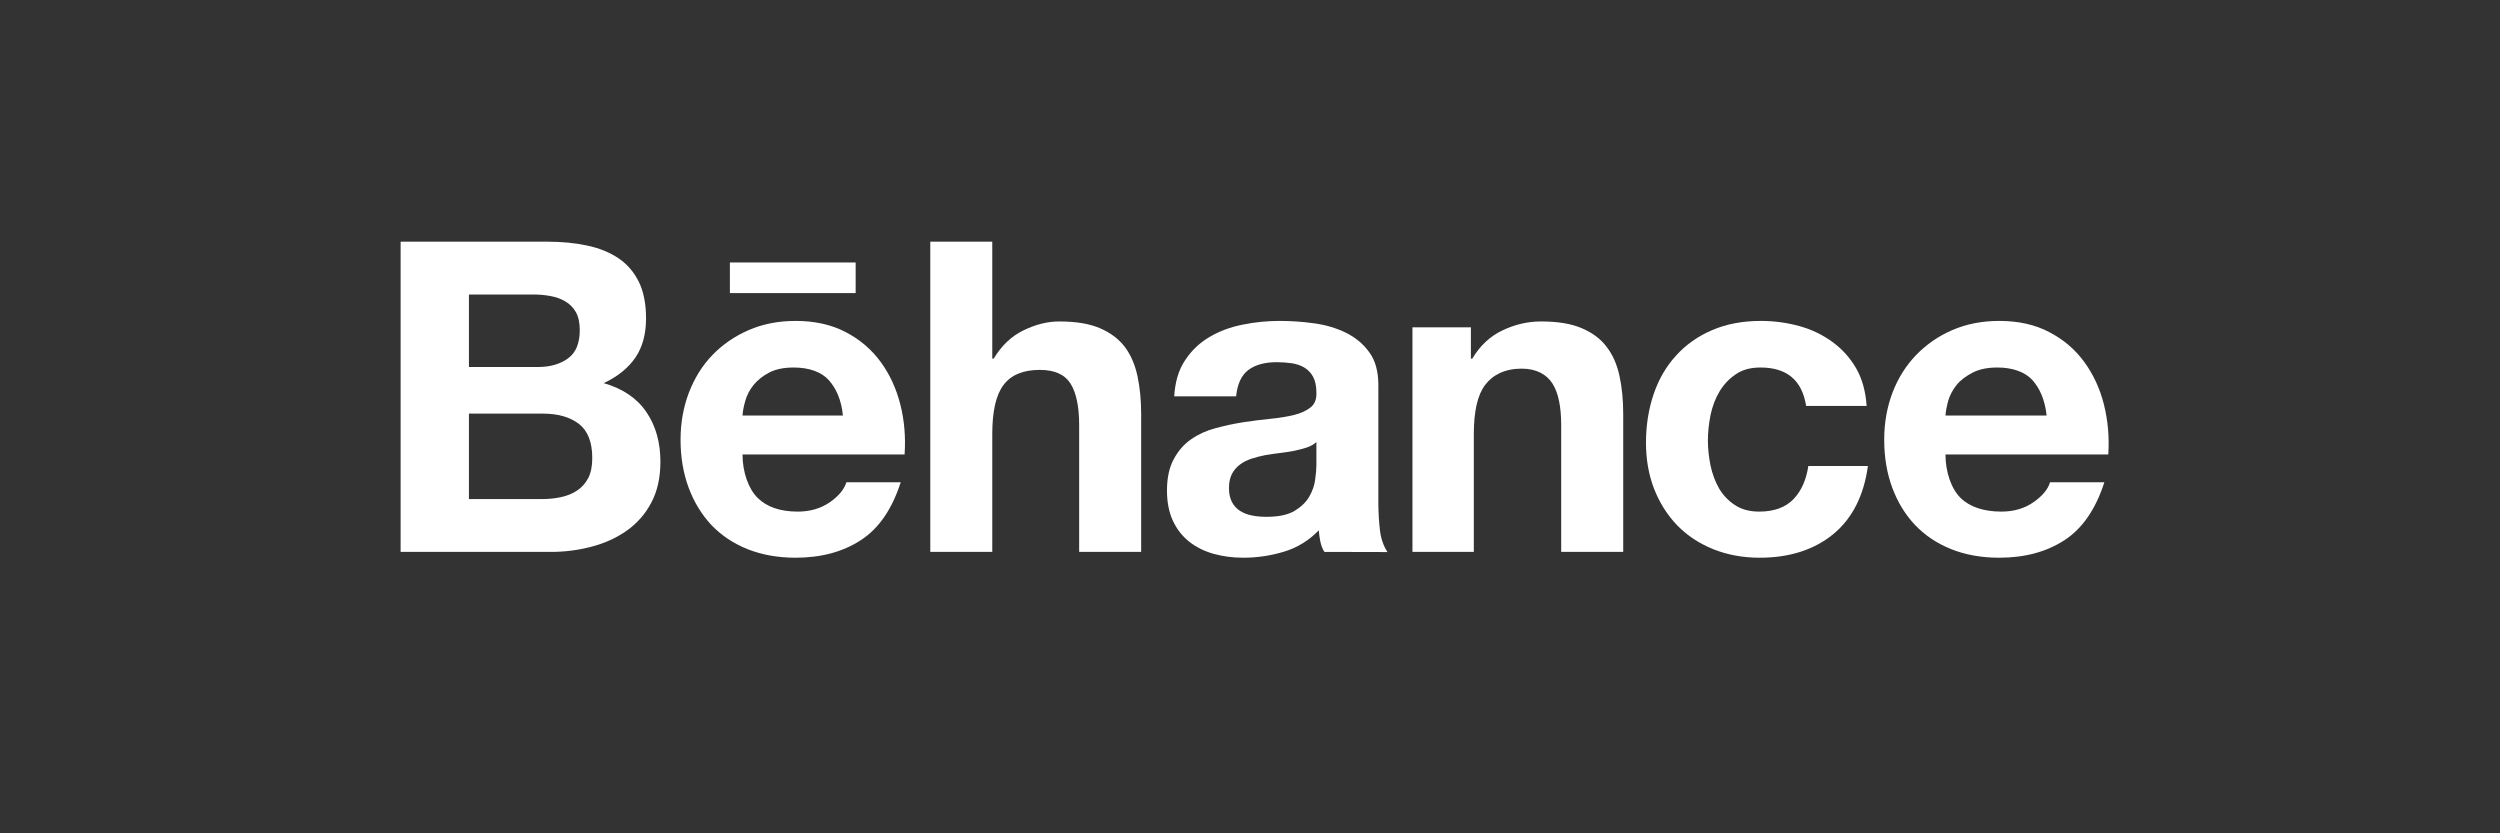
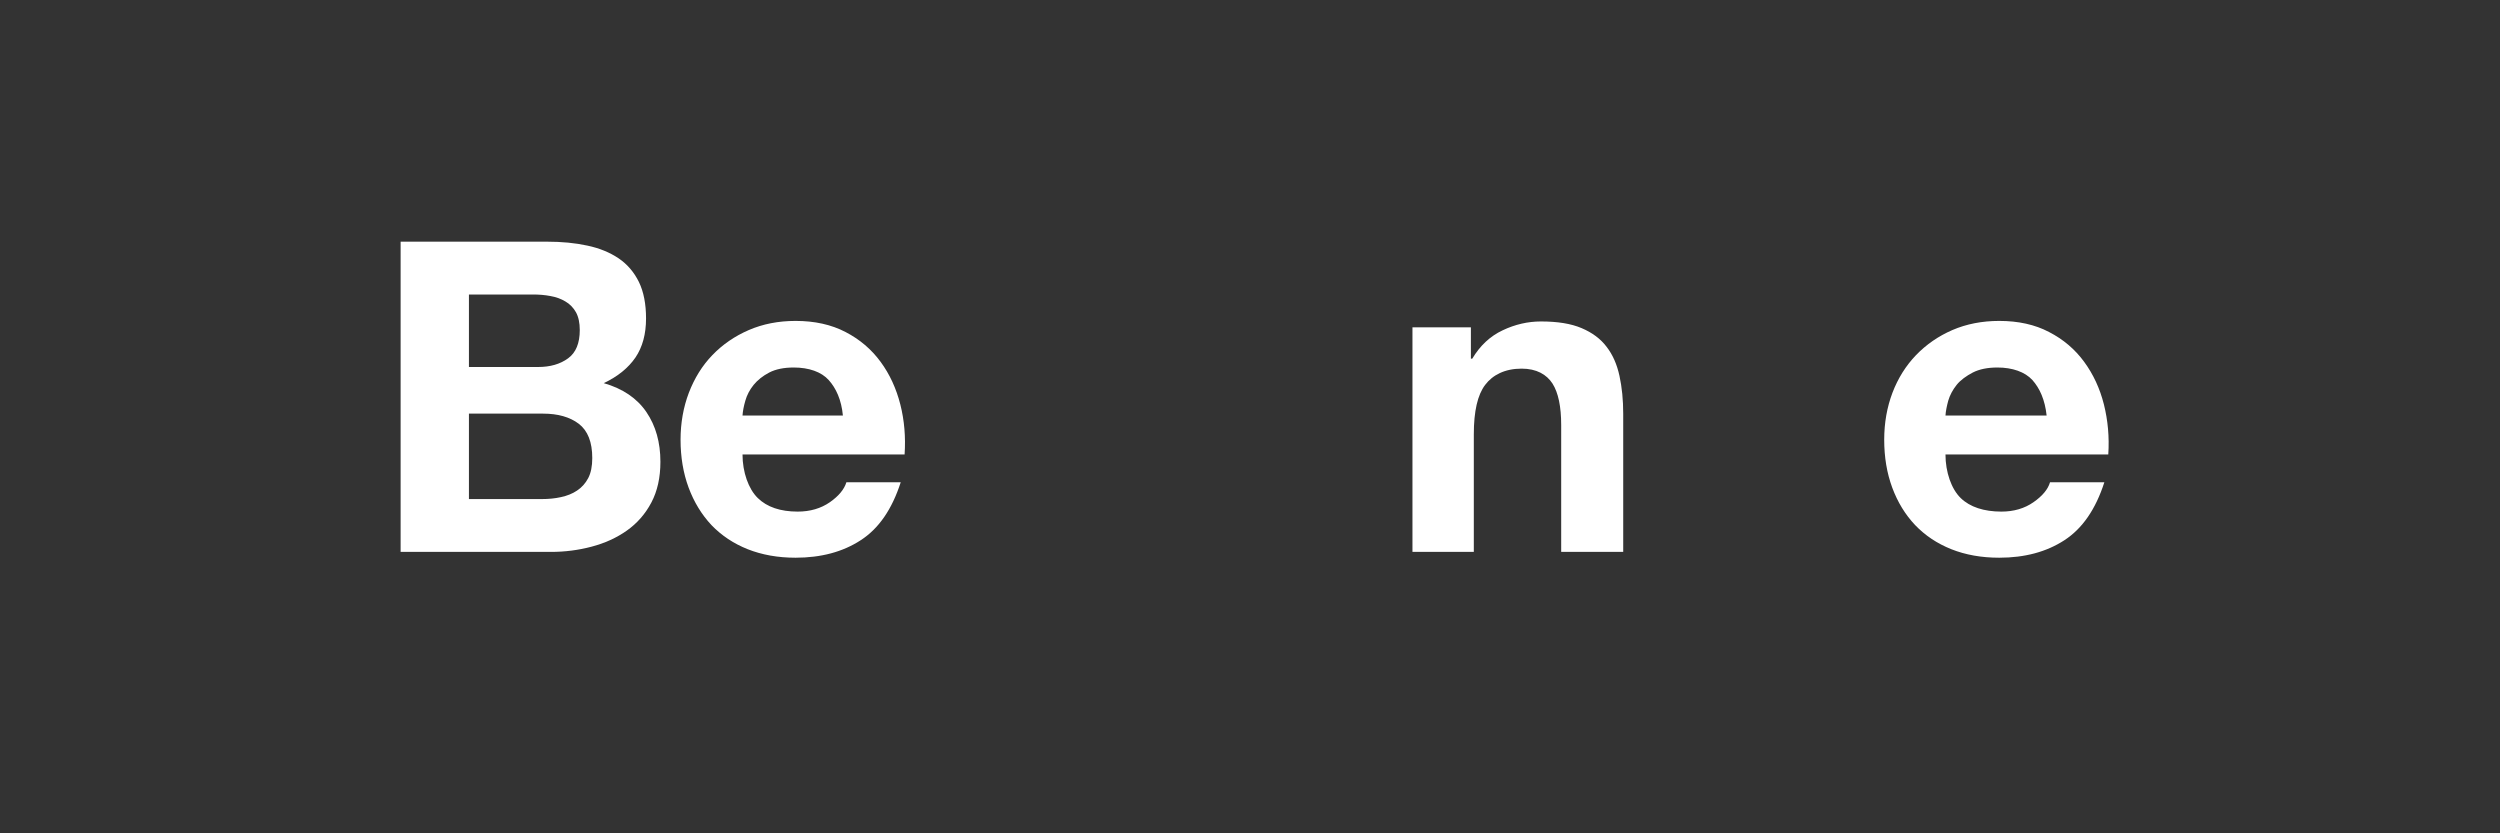
<svg xmlns="http://www.w3.org/2000/svg" width="300" height="100" viewBox="0 0 300 100" fill="none">
  <rect x="0" y="0" width="300" height="100" fill="#333333" stroke="none" />
  <path fill-rule="evenodd" clip-rule="evenodd" d="M70.484 29.472C69.015 29.153 67.408 29 65.626 29H48.074V66.228H66.12C67.787 66.228 69.417 66.019 70.984 65.602C72.57 65.185 73.987 64.544 75.22 63.671C76.444 62.806 77.436 61.684 78.165 60.3C78.887 58.934 79.249 57.308 79.249 55.419C79.249 53.091 78.695 51.105 77.565 49.443C76.44 47.795 74.742 46.636 72.45 45.977C74.134 45.181 75.392 44.156 76.25 42.907C77.1 41.655 77.525 40.089 77.525 38.216C77.525 36.483 77.241 35.017 76.674 33.847C76.092 32.659 75.281 31.716 74.244 31.007C73.191 30.298 71.944 29.782 70.484 29.472ZM67.317 59.654C66.596 59.816 65.829 59.888 65.019 59.888H56.272V49.636H65.184C66.948 49.636 68.382 50.041 69.458 50.857C70.532 51.685 71.072 53.047 71.072 54.967C71.072 55.945 70.912 56.755 70.582 57.38C70.252 58.009 69.797 58.504 69.25 58.866C68.701 59.24 68.051 59.495 67.317 59.654ZM68.174 42.997C67.221 43.697 66.019 44.04 64.566 44.04H56.272V35.34H63.941C64.665 35.34 65.374 35.393 66.049 35.524C66.736 35.643 67.329 35.862 67.853 36.179C68.382 36.483 68.8 36.918 69.117 37.474C69.422 38.029 69.573 38.745 69.573 39.611C69.573 41.17 69.117 42.309 68.174 42.997Z" fill="#ffffff" />
  <path fill-rule="evenodd" clip-rule="evenodd" d="M95.722 61.392C93.645 61.392 92.043 60.847 90.935 59.765C89.821 58.682 89.102 56.663 89.102 54.532H108.552C108.692 52.442 108.523 50.443 108.038 48.531C107.549 46.616 106.768 44.908 105.669 43.415C104.57 41.92 103.172 40.724 101.466 39.843C99.754 38.949 97.756 38.51 95.474 38.51C93.41 38.51 91.544 38.877 89.854 39.607C88.163 40.339 86.71 41.341 85.485 42.612C84.264 43.876 83.335 45.383 82.662 47.13C82.003 48.871 81.667 50.754 81.667 52.768C81.667 54.853 81.991 56.778 82.634 58.515C83.284 60.262 84.198 61.749 85.372 63.008C86.578 64.259 88.01 65.22 89.725 65.906C91.441 66.583 93.351 66.926 95.474 66.926C98.522 66.926 101.136 66.228 103.281 64.829C105.449 63.433 107.04 61.117 108.087 57.872H101.567C101.314 58.707 100.661 59.51 99.59 60.262C98.507 61.014 97.216 61.392 95.722 61.392ZM95.252 44.101C97.07 44.101 98.562 44.627 99.441 45.601C100.325 46.583 100.971 47.979 101.148 49.866H89.102C89.135 49.34 89.249 48.745 89.439 48.089C89.629 47.416 89.954 46.787 90.432 46.19C90.912 45.604 91.54 45.106 92.306 44.705C93.091 44.299 94.069 44.101 95.252 44.101Z" fill="#ffffff" />
-   <path d="M119.073 29V43.036H119.242C120.182 41.474 121.371 40.339 122.832 39.635C124.291 38.927 125.714 38.575 127.102 38.575C129.08 38.575 130.699 38.835 131.965 39.372C133.232 39.916 134.233 40.654 134.967 41.614C135.688 42.57 136.195 43.738 136.493 45.112C136.786 46.483 136.939 47.996 136.939 49.664V66.228H129.499V51.008C129.499 48.787 129.152 47.119 128.461 46.028C127.77 44.935 126.544 44.387 124.773 44.387C122.771 44.387 121.325 44.995 120.428 46.191C119.514 47.389 119.073 49.36 119.073 52.102V66.228H111.634V29H119.073Z" fill="#ffffff" />
-   <path fill-rule="evenodd" clip-rule="evenodd" d="M145.126 40.448C143.946 41.141 142.975 42.069 142.221 43.216C141.444 44.362 141.013 45.807 140.905 47.556H148.334C148.482 46.09 148.962 45.041 149.797 44.403C150.61 43.786 151.758 43.462 153.206 43.462C153.857 43.462 154.469 43.51 155.045 43.593C155.612 43.685 156.104 43.856 156.542 44.119C156.966 44.382 157.315 44.744 157.571 45.211C157.828 45.686 157.968 46.322 157.968 47.119C158.002 47.892 157.772 48.471 157.293 48.871C156.803 49.268 156.14 49.58 155.311 49.788C154.469 49.999 153.528 50.15 152.439 50.258C151.356 50.364 150.269 50.504 149.154 50.675C148.057 50.846 146.949 51.087 145.856 51.383C144.756 51.674 143.782 52.121 142.937 52.713C142.074 53.303 141.386 54.099 140.857 55.09C140.311 56.078 140.037 57.342 140.037 58.877C140.037 60.269 140.277 61.472 140.744 62.486C141.213 63.491 141.857 64.324 142.693 64.992C143.526 65.651 144.502 66.138 145.601 66.451C146.718 66.764 147.911 66.926 149.192 66.926C150.863 66.926 152.49 66.683 154.086 66.2C155.695 65.711 157.078 64.854 158.255 63.635C158.289 64.089 158.35 64.532 158.438 64.963C158.522 65.402 158.708 65.906 158.928 66.228L166.493 66.246C166.134 65.695 165.752 64.854 165.606 63.734C165.475 62.622 165.401 61.461 165.401 60.24V46.19C165.401 44.55 165.031 43.229 164.297 42.252C163.572 41.248 162.638 40.482 161.493 39.919C160.343 39.361 159.079 38.986 157.694 38.797C156.289 38.605 154.922 38.51 153.572 38.51C152.072 38.51 150.593 38.653 149.114 38.958C147.63 39.252 146.308 39.745 145.126 40.448ZM155.298 54.099C155.824 53.988 156.333 53.86 156.794 53.706C157.27 53.55 157.649 53.332 157.968 53.047V55.818C157.968 56.237 157.924 56.796 157.828 57.491C157.752 58.181 157.522 58.865 157.141 59.543C156.767 60.221 156.166 60.805 155.371 61.291C154.57 61.776 153.447 62.018 151.993 62.018C151.406 62.018 150.833 61.978 150.279 61.867C149.732 61.765 149.243 61.583 148.825 61.32C148.405 61.058 148.084 60.706 147.839 60.252C147.602 59.797 147.476 59.24 147.476 58.583C147.476 57.893 147.602 57.308 147.839 56.858C148.084 56.411 148.405 56.038 148.806 55.74C149.192 55.444 149.663 55.211 150.2 55.037C150.727 54.861 151.283 54.725 151.837 54.614C152.418 54.51 153.018 54.429 153.6 54.36C154.188 54.285 154.755 54.202 155.298 54.099Z" fill="#ffffff" />
  <path d="M176.507 39.279V43.037H176.672C177.608 41.475 178.818 40.34 180.32 39.636C181.808 38.927 183.351 38.575 184.913 38.575C186.899 38.575 188.53 38.835 189.79 39.373C191.072 39.917 192.069 40.655 192.791 41.615C193.532 42.57 194.041 43.738 194.338 45.112C194.637 46.483 194.786 47.996 194.786 49.664V66.228H187.343V51.009C187.343 48.788 186.994 47.12 186.3 46.028C185.594 44.935 184.38 44.236 182.597 44.236C180.584 44.236 179.115 44.995 178.215 46.191C177.306 47.39 176.858 49.36 176.858 52.103V66.228H169.495V39.279H176.507Z" fill="#ffffff" />
-   <path d="M208.301 44.908C209.091 44.362 210.074 44.101 211.264 44.101C214.429 44.101 216.253 45.636 216.734 48.712H223.994C223.88 46.983 223.467 45.471 222.745 44.207C222.014 42.944 221.06 41.886 219.895 41.037C218.733 40.181 217.408 39.545 215.935 39.132C214.451 38.726 212.914 38.51 211.314 38.51C209.127 38.51 207.179 38.877 205.474 39.607C203.762 40.339 202.314 41.357 201.131 42.666C199.936 43.967 199.04 45.517 198.434 47.309C197.824 49.104 197.518 51.048 197.518 53.134C197.518 55.15 197.848 57.007 198.506 58.697C199.179 60.384 200.098 61.837 201.282 63.059C202.467 64.276 203.905 65.22 205.598 65.906C207.295 66.583 209.134 66.926 211.158 66.926C214.74 66.926 217.682 65.978 219.98 64.108C222.268 62.224 223.659 59.495 224.15 55.919H217C216.751 57.587 216.161 58.918 215.208 59.909C214.251 60.894 212.886 61.392 211.103 61.392C209.954 61.392 208.985 61.132 208.189 60.606C207.389 60.08 206.756 59.411 206.28 58.6C205.81 57.773 205.478 56.864 205.262 55.856C205.06 54.844 204.947 53.853 204.947 52.874C204.947 51.862 205.06 50.846 205.262 49.816C205.478 48.787 205.827 47.847 206.332 46.998C206.835 46.142 207.494 45.454 208.301 44.908Z" fill="#ffffff" />
-   <path d="M102.678 31.497H87.587V35.171H102.678V31.497Z" fill="#ffffff" />
  <path fill-rule="evenodd" clip-rule="evenodd" d="M240.167 61.392C238.075 61.392 236.396 60.847 235.283 59.765C234.168 58.682 233.457 56.663 233.457 54.532H252.994C253.131 52.442 252.947 50.443 252.469 48.531C251.984 46.616 251.194 44.908 250.096 43.415C249.004 41.92 247.599 40.724 245.889 39.843C244.194 38.949 242.188 38.51 239.91 38.51C237.856 38.51 235.976 38.877 234.282 39.607C232.596 40.339 231.157 41.341 229.924 42.612C228.711 43.876 227.762 45.383 227.095 47.13C226.436 48.871 226.105 50.754 226.105 52.768C226.105 54.853 226.425 56.778 227.068 58.515C227.716 60.262 228.626 61.749 229.814 63.008C231.014 64.259 232.449 65.22 234.161 65.906C235.863 66.583 237.781 66.926 239.91 66.926C242.968 66.926 245.572 66.228 247.724 64.829C249.879 63.433 251.48 61.117 252.522 57.872H246.002C245.764 58.707 245.097 59.51 244.021 60.262C242.945 61.014 241.657 61.392 240.167 61.392ZM239.694 44.101C241.489 44.101 242.991 44.627 243.883 45.601C244.766 46.583 245.397 47.979 245.595 49.866H233.457C233.489 49.34 233.612 48.745 233.787 48.089C233.984 47.416 234.322 46.787 234.793 46.19C235.263 45.604 235.965 45.106 236.732 44.705C237.529 44.299 238.512 44.101 239.694 44.101Z" fill="#ffffff" />
</svg>